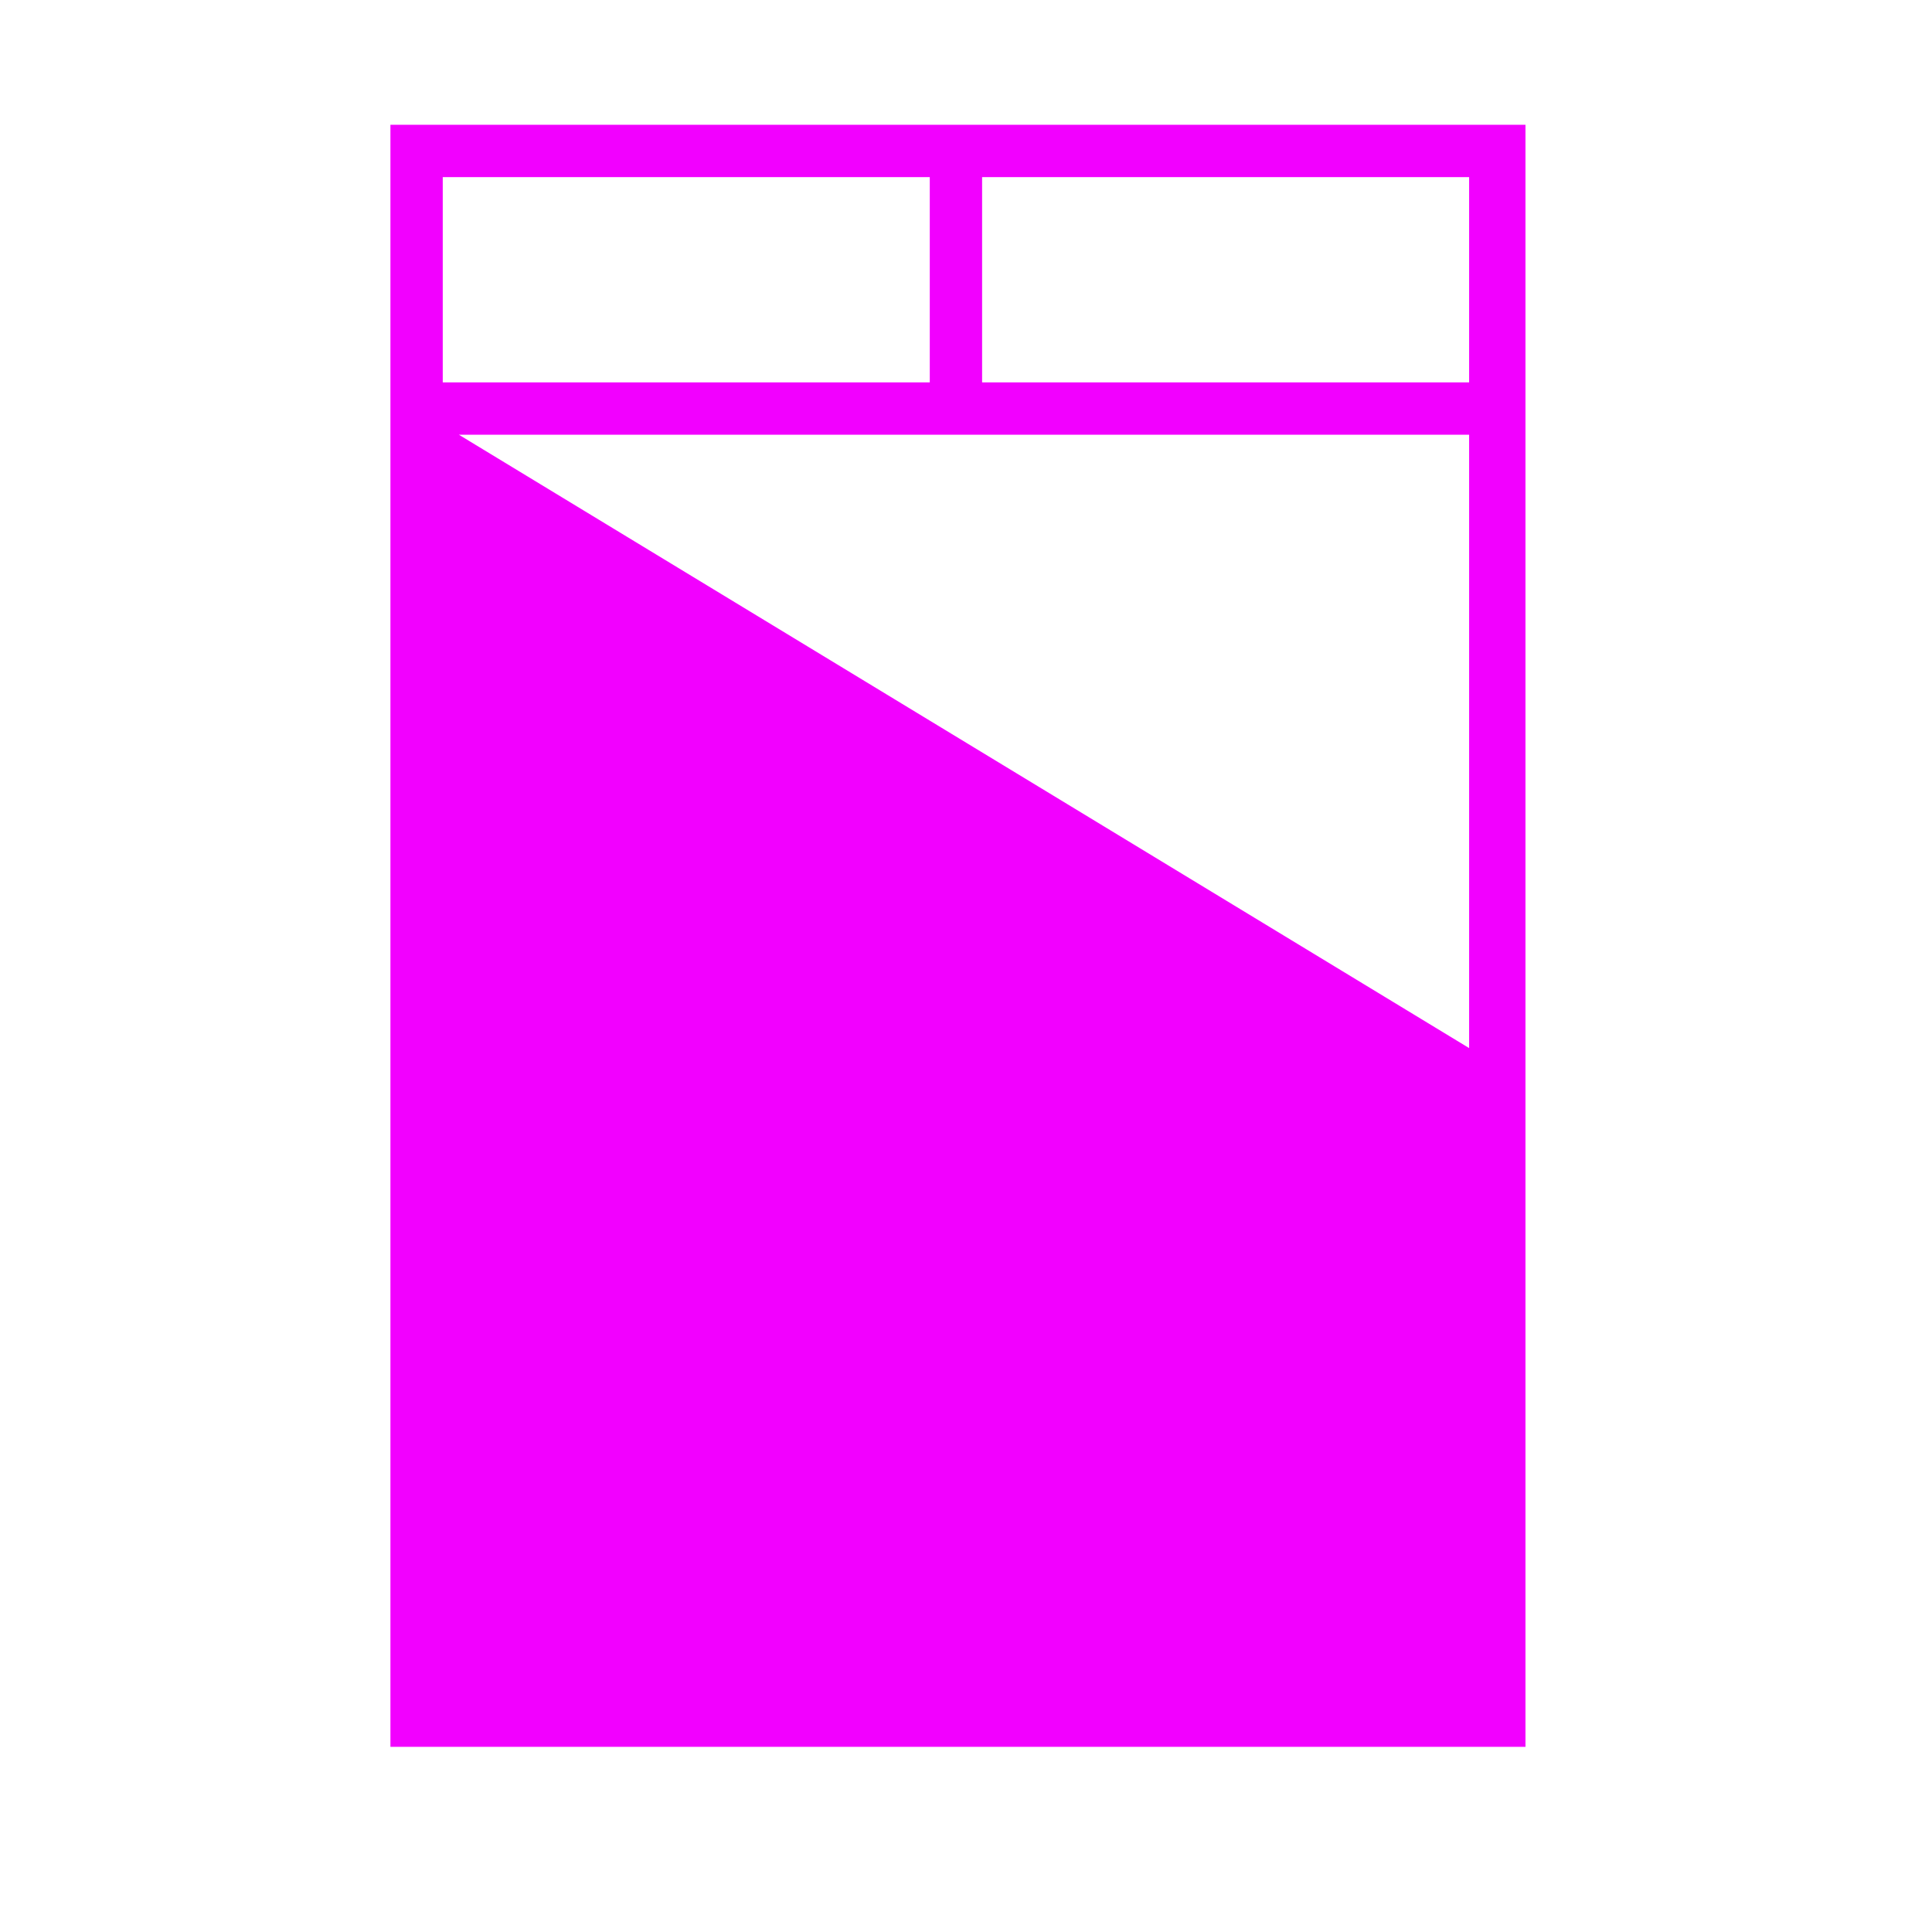
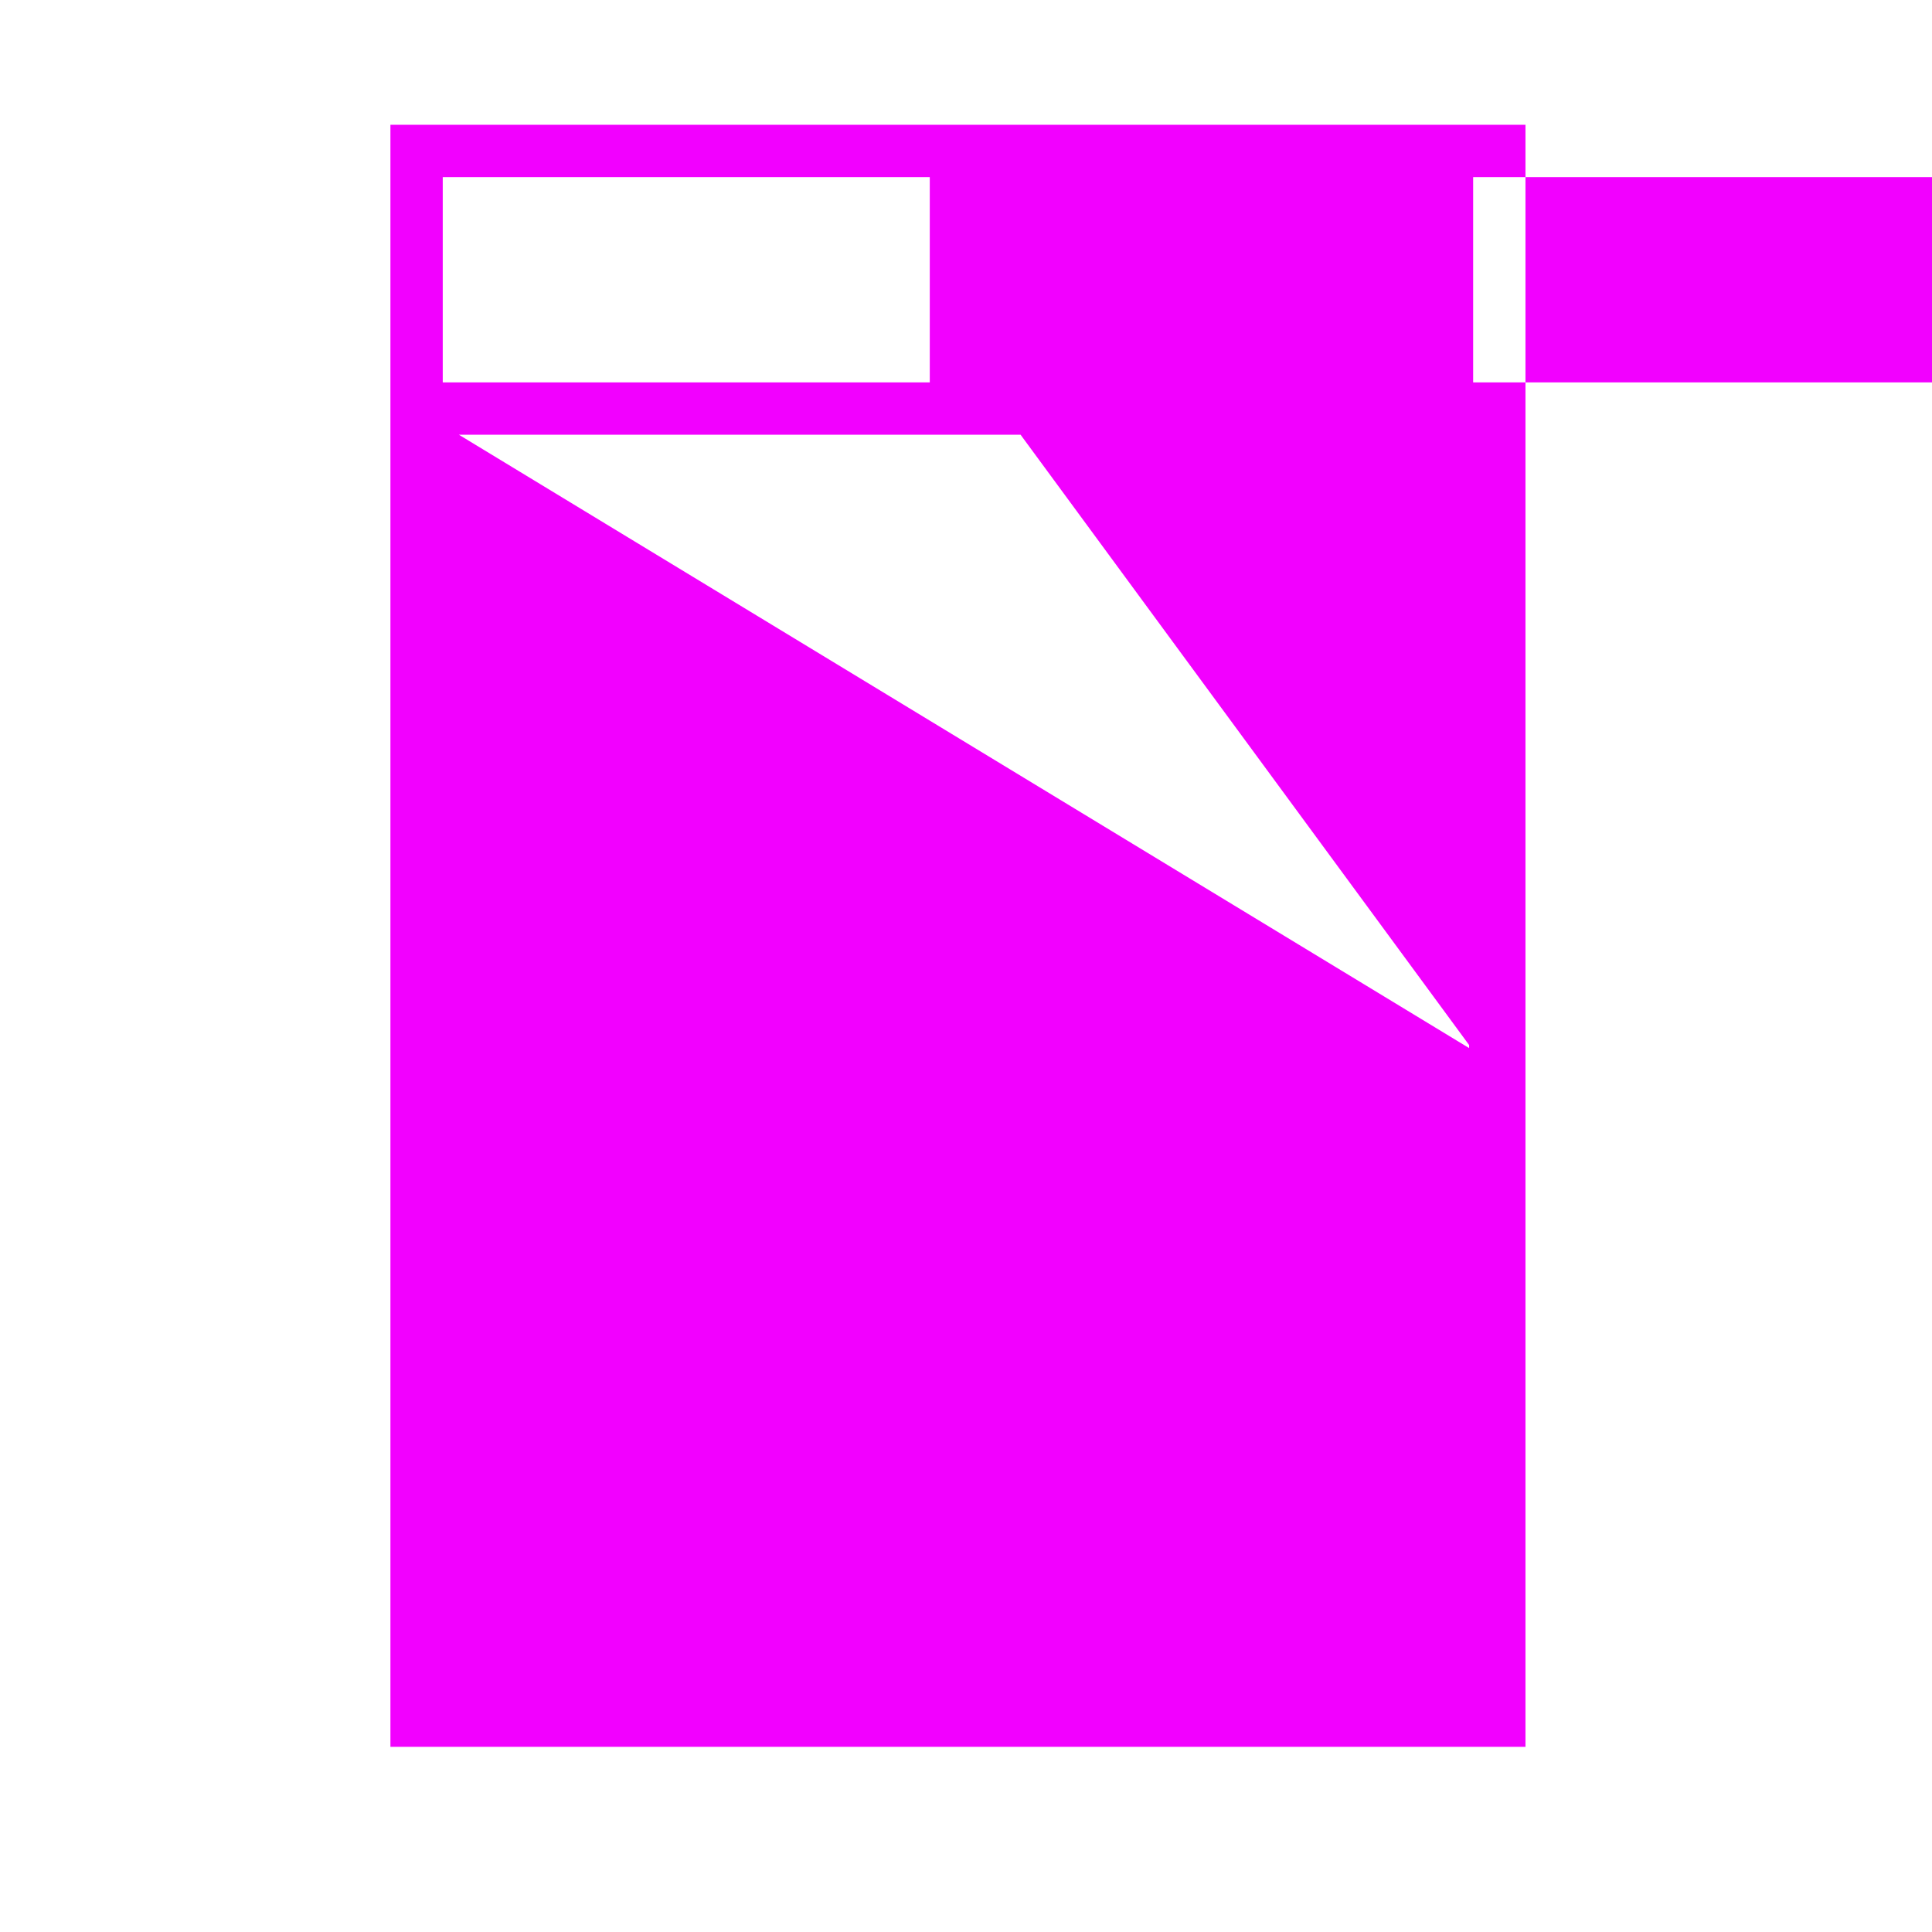
<svg xmlns="http://www.w3.org/2000/svg" version="1.1" id="Layer_1" x="0px" y="0px" viewBox="0 0 48 48" style="enable-background:new 0 0 48 48;" xml:space="preserve">
  <style type="text/css">
	.st0{fill:#F200FF;}
</style>
-   <path class="st0" d="M24.4,3.1h-1.3H9.7v6.4v1.3v32.6h28.2V10.8V9.5V3.1H24.4z M11,4.4h12.1v5.1H11V4.4z M36.6,26.1L11.4,10.8h11.7  h1.3h12.1V26.1z M24.4,9.5V4.4h12.1v5.1H24.4z" />
+   <path class="st0" d="M24.4,3.1h-1.3H9.7v6.4v1.3v32.6h28.2V10.8V9.5V3.1H24.4z M11,4.4h12.1v5.1H11V4.4z M36.6,26.1L11.4,10.8h11.7  h1.3h12.1V26.1z V4.4h12.1v5.1H24.4z" />
</svg>